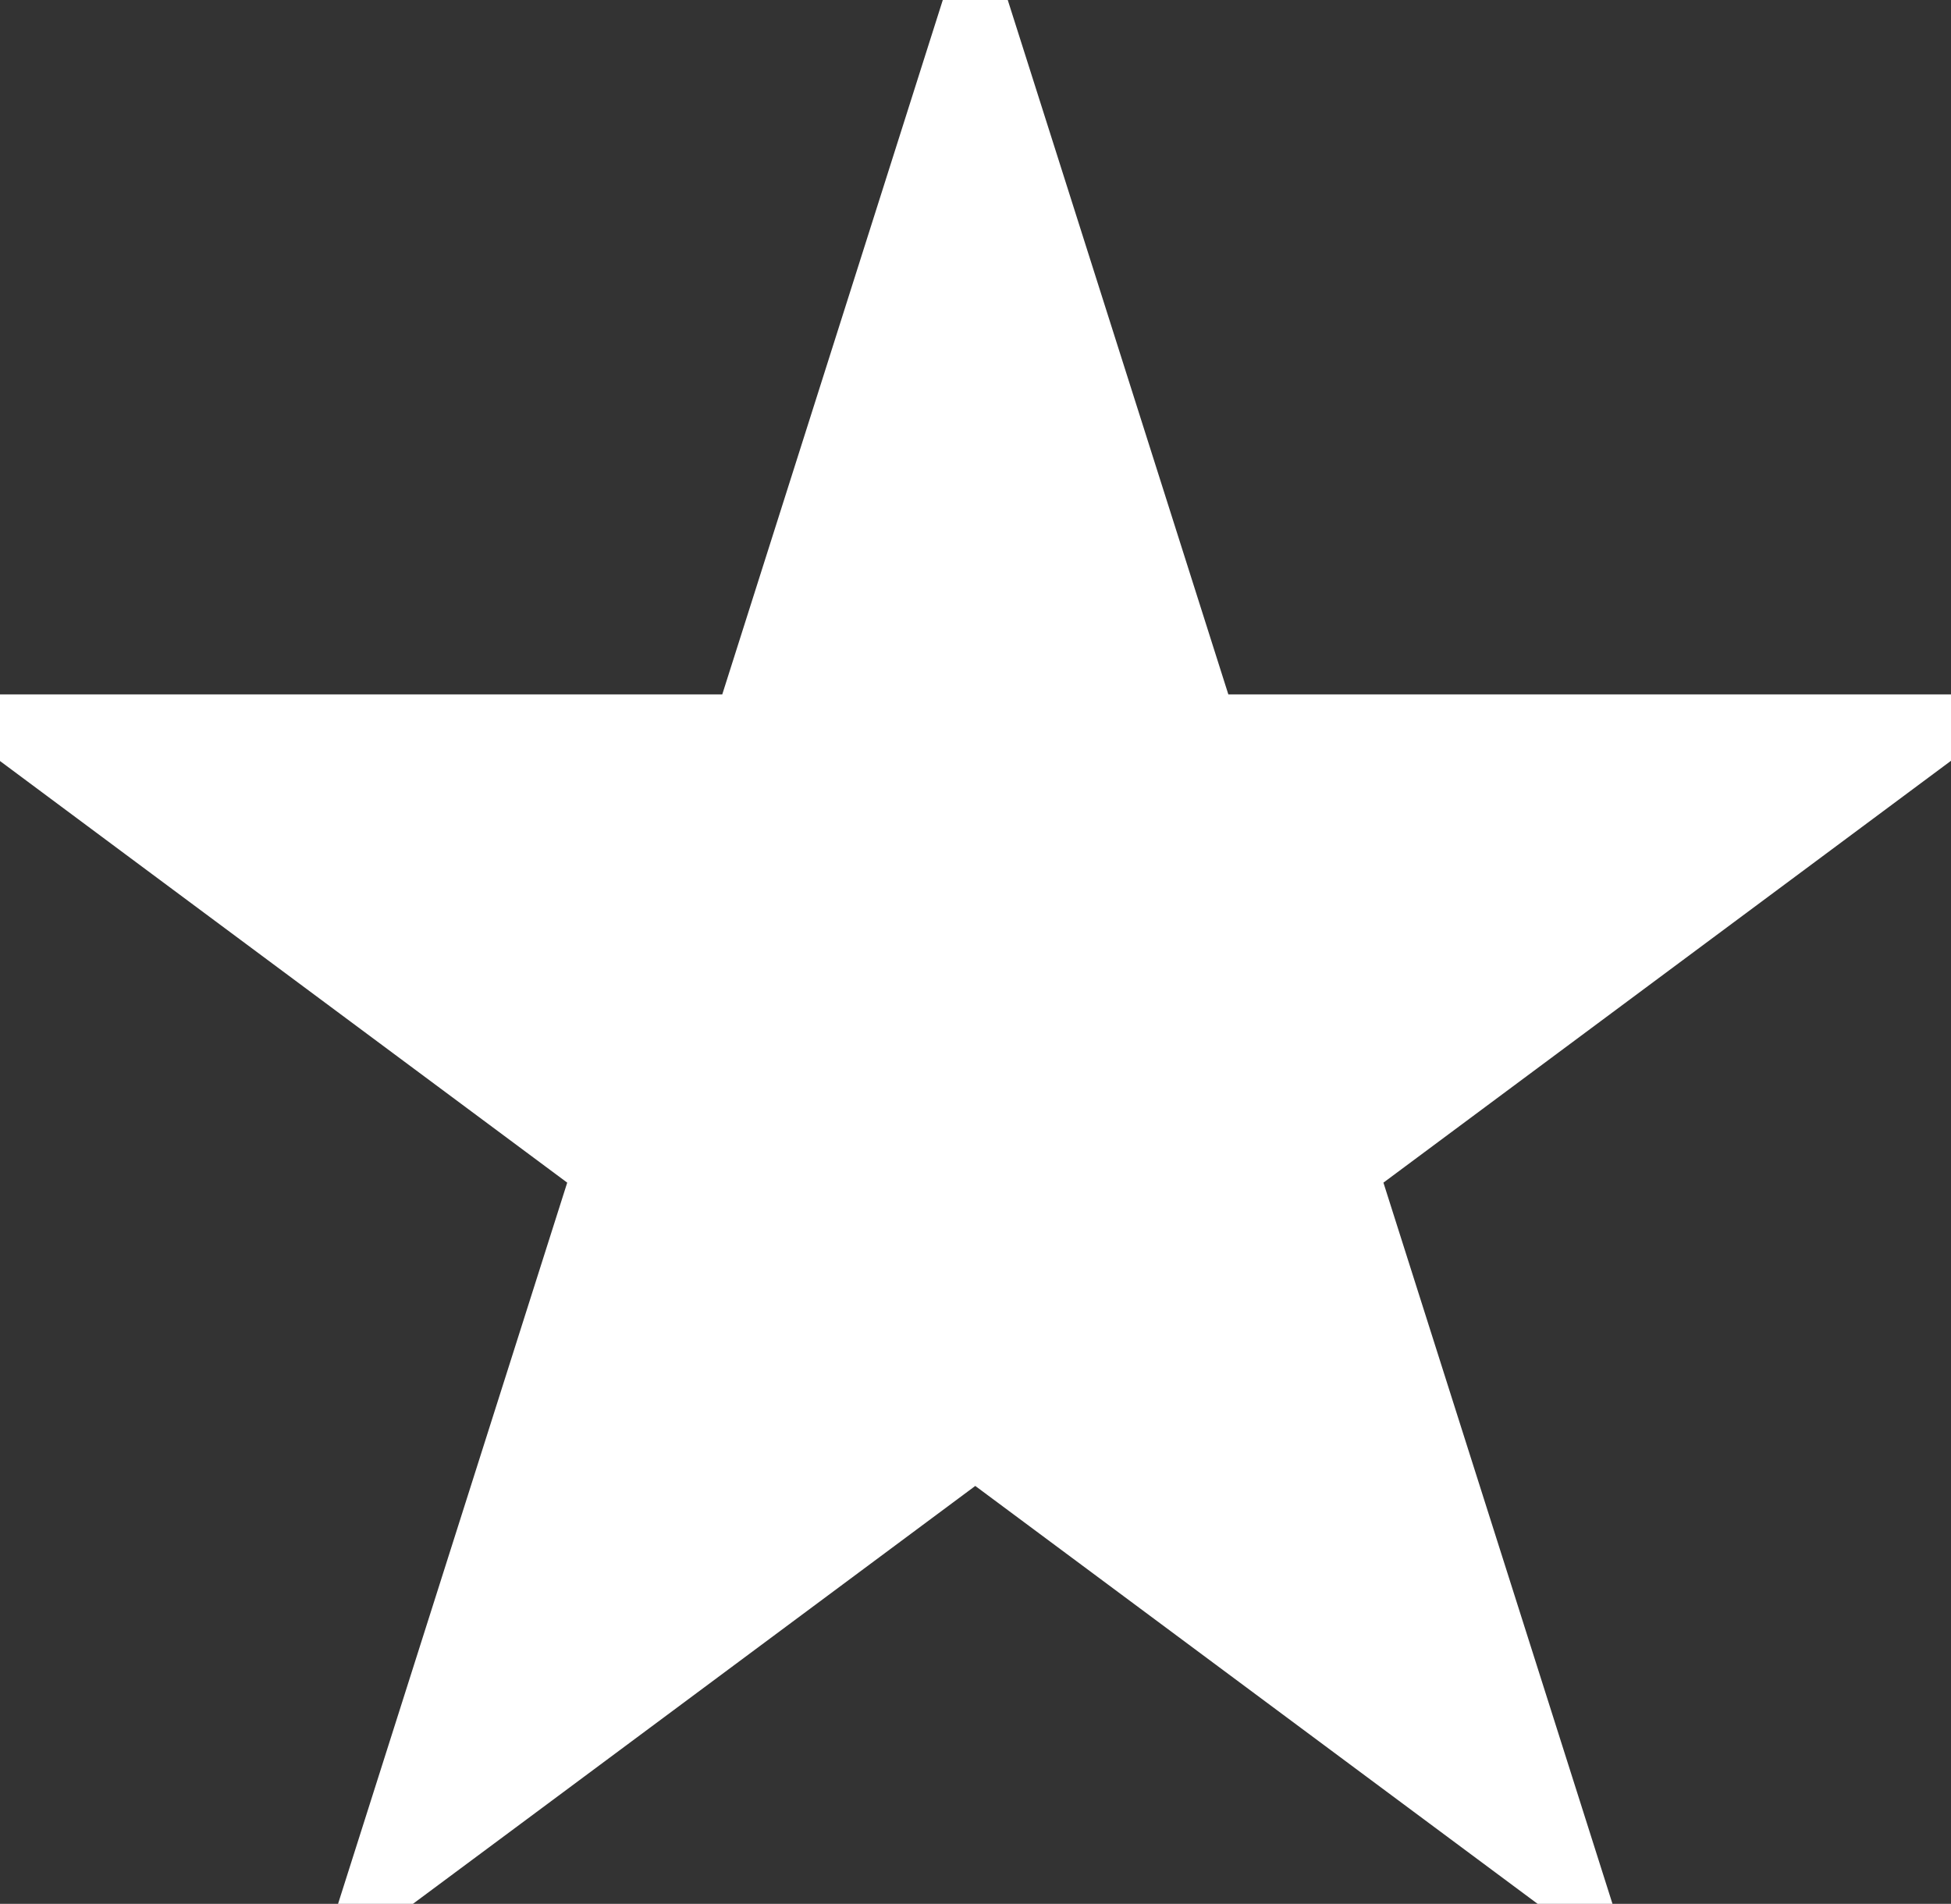
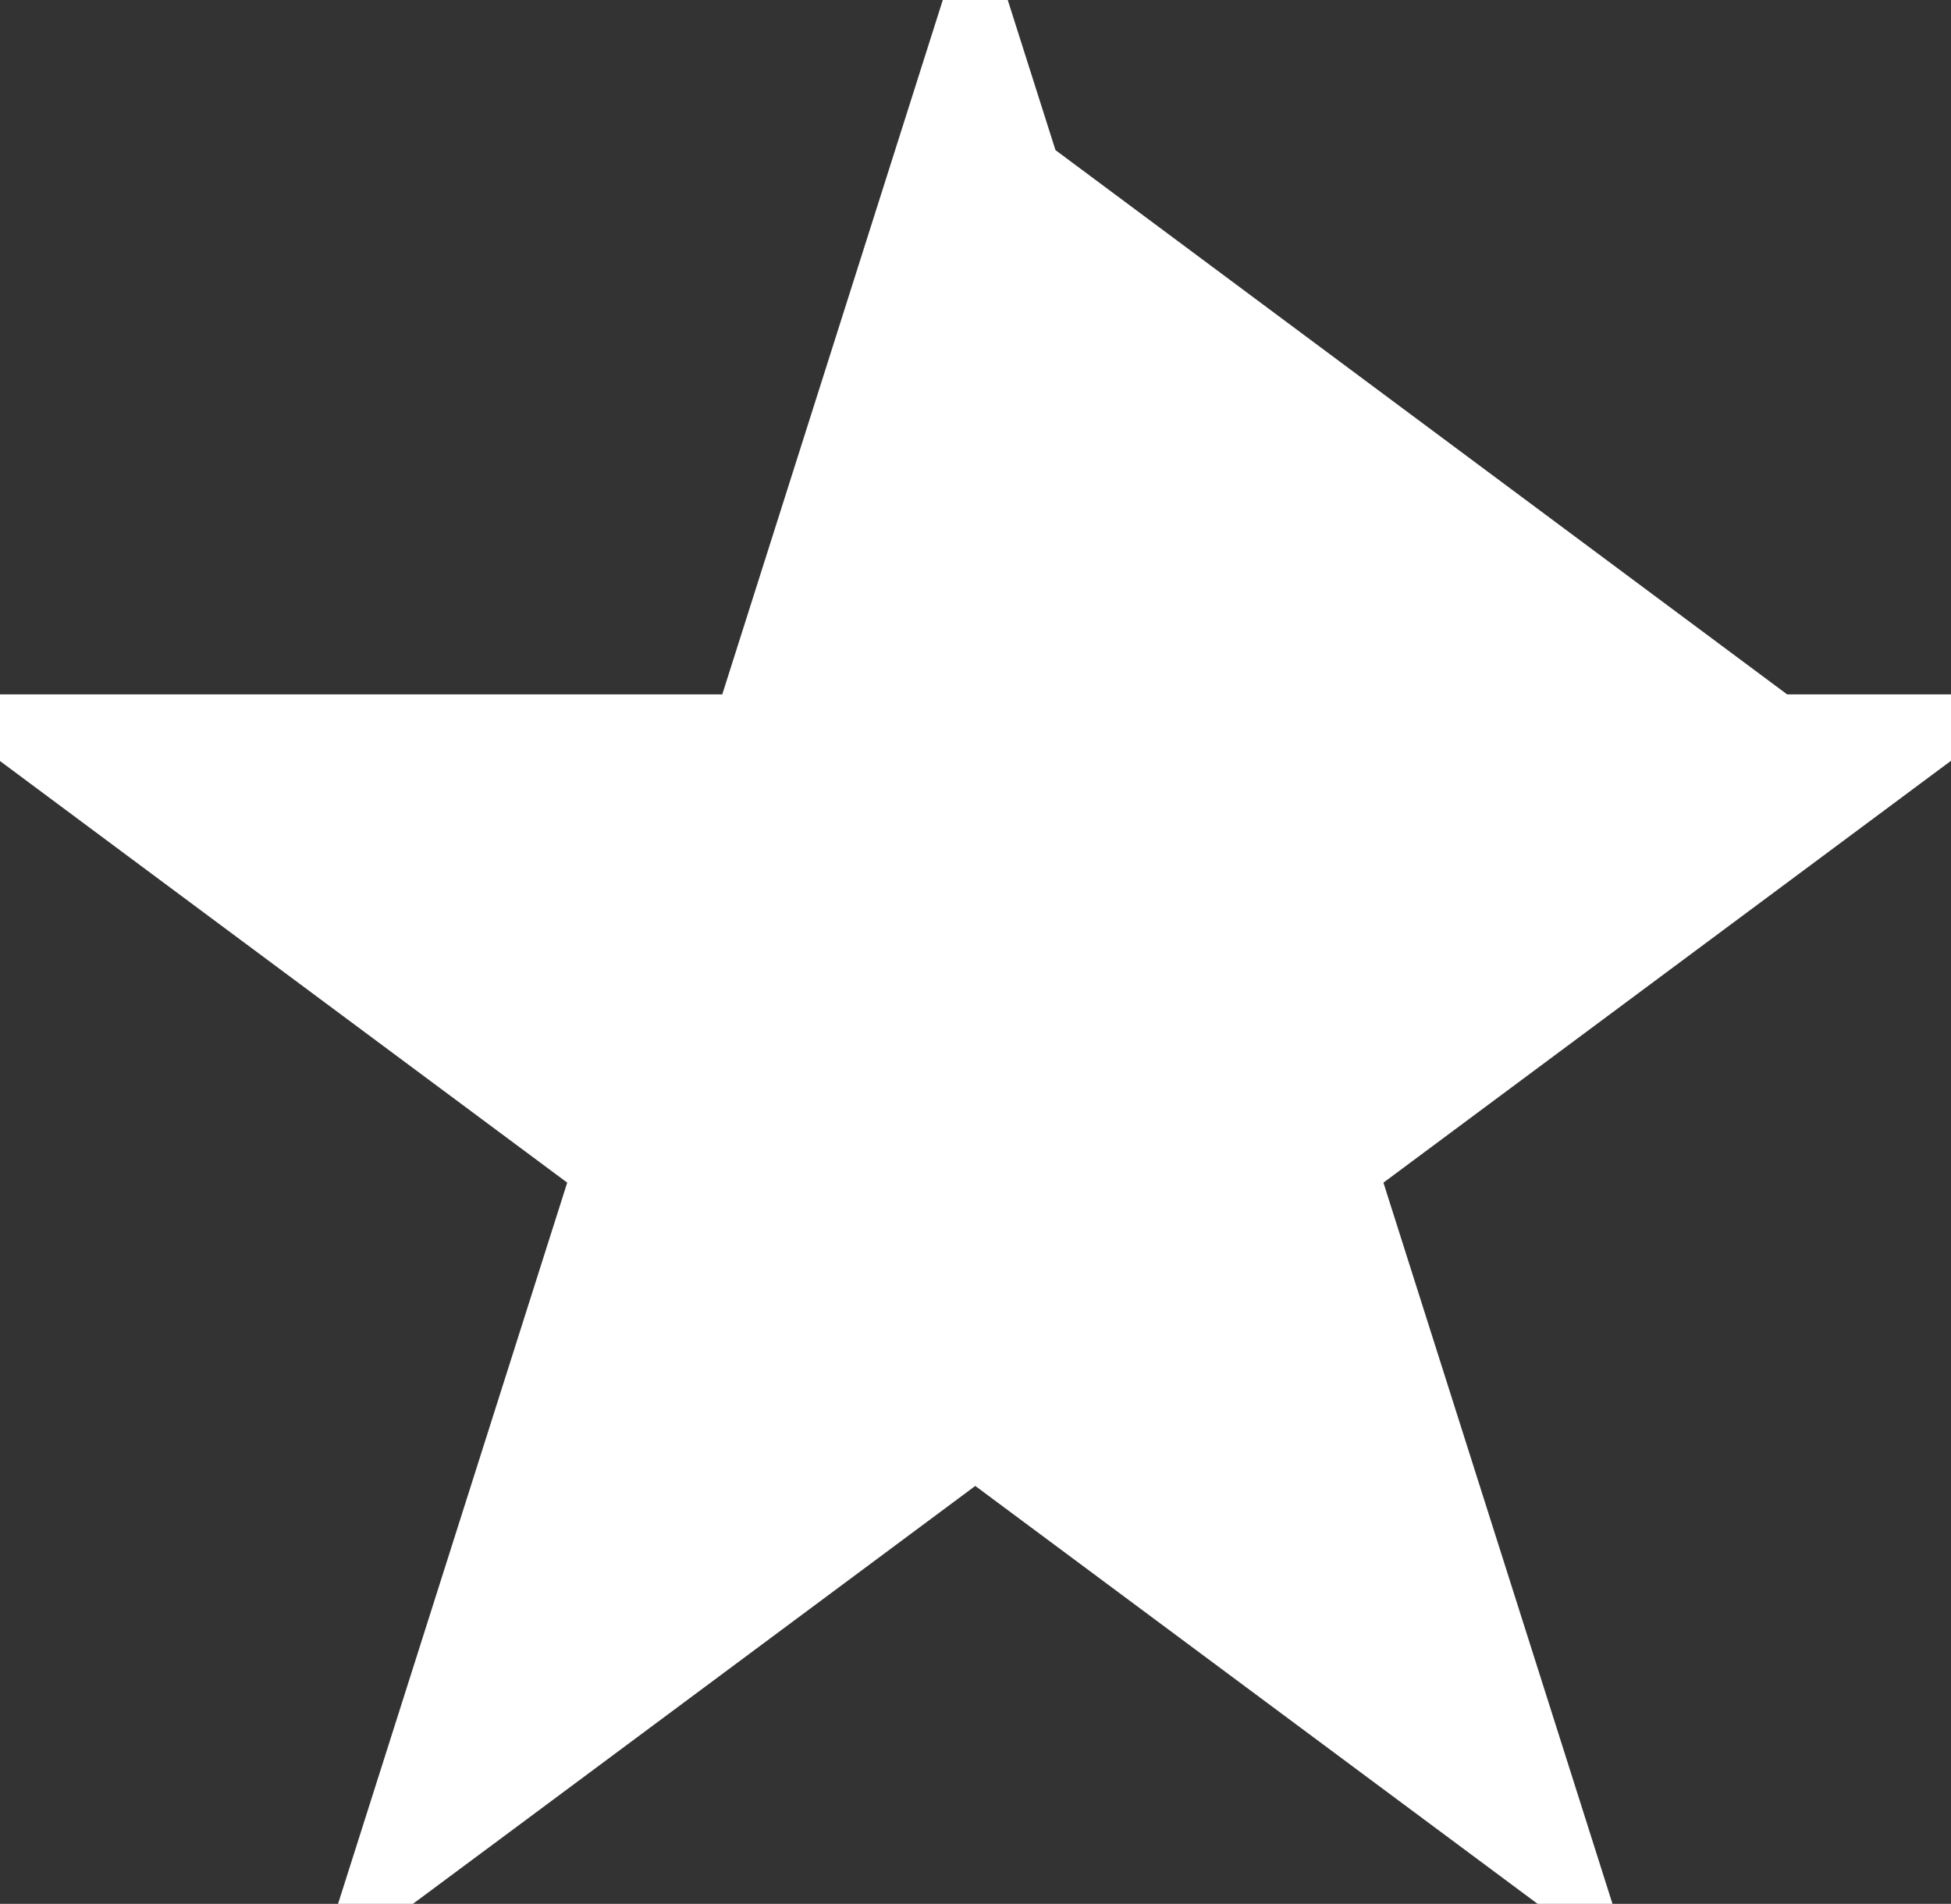
<svg xmlns="http://www.w3.org/2000/svg" generated-by="oak" fill="none" viewBox="2.98 2.7 44.02 42.96">
  <rect x="2.98" y="2.7" width="44.02" height="42.96" fill="#333333" stroke="none" />
-   <path d="M25.939 6.697L24.985 3.696L24.032 6.697L20.008 19.369H7H3.979L6.403 21.172L16.947 29.009L12.916 41.697L11.977 44.652L14.466 42.803L24.985 34.984L35.505 42.803L37.993 44.652L37.055 41.697L33.025 29.009L43.569 21.172L45.994 19.369H42.972H29.963L25.939 6.697Z" fill="#ffffff" stroke="white" stroke-width="2" />
+   <path d="M25.939 6.697L24.985 3.696L24.032 6.697L20.008 19.369H7H3.979L6.403 21.172L16.947 29.009L12.916 41.697L11.977 44.652L14.466 42.803L24.985 34.984L35.505 42.803L37.993 44.652L37.055 41.697L33.025 29.009L43.569 21.172L45.994 19.369H42.972L25.939 6.697Z" fill="#ffffff" stroke="white" stroke-width="2" />
</svg>